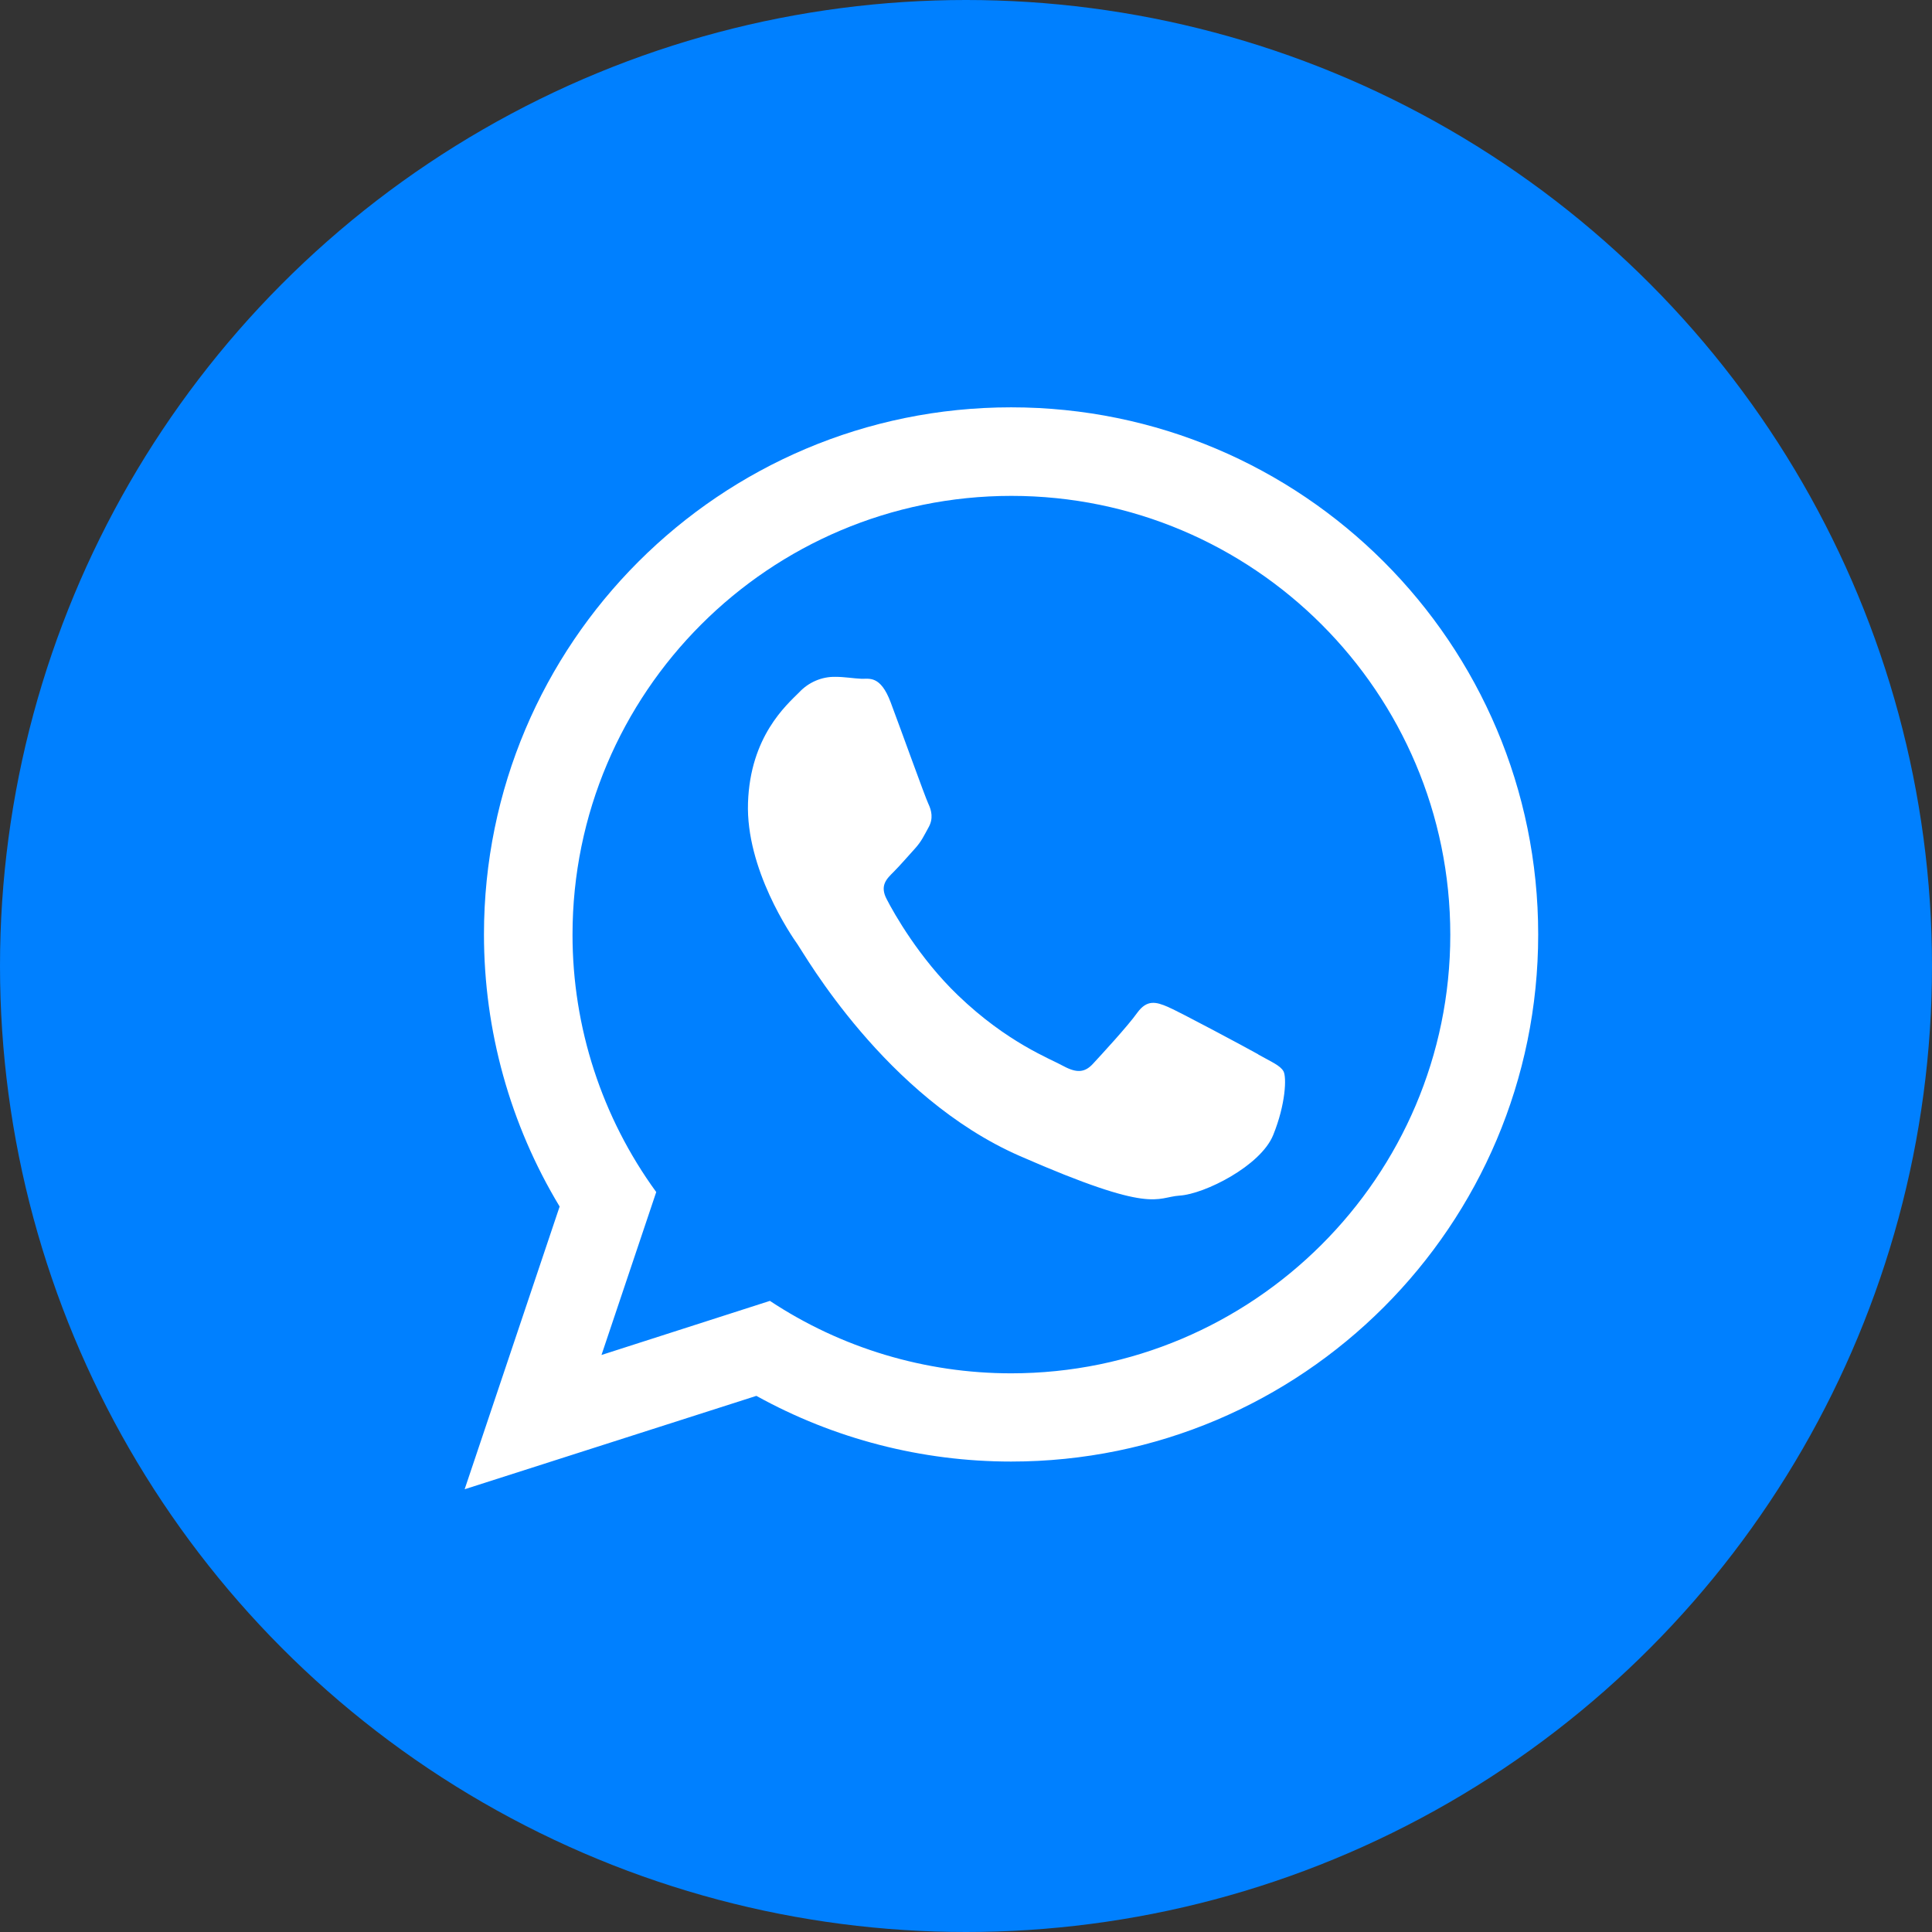
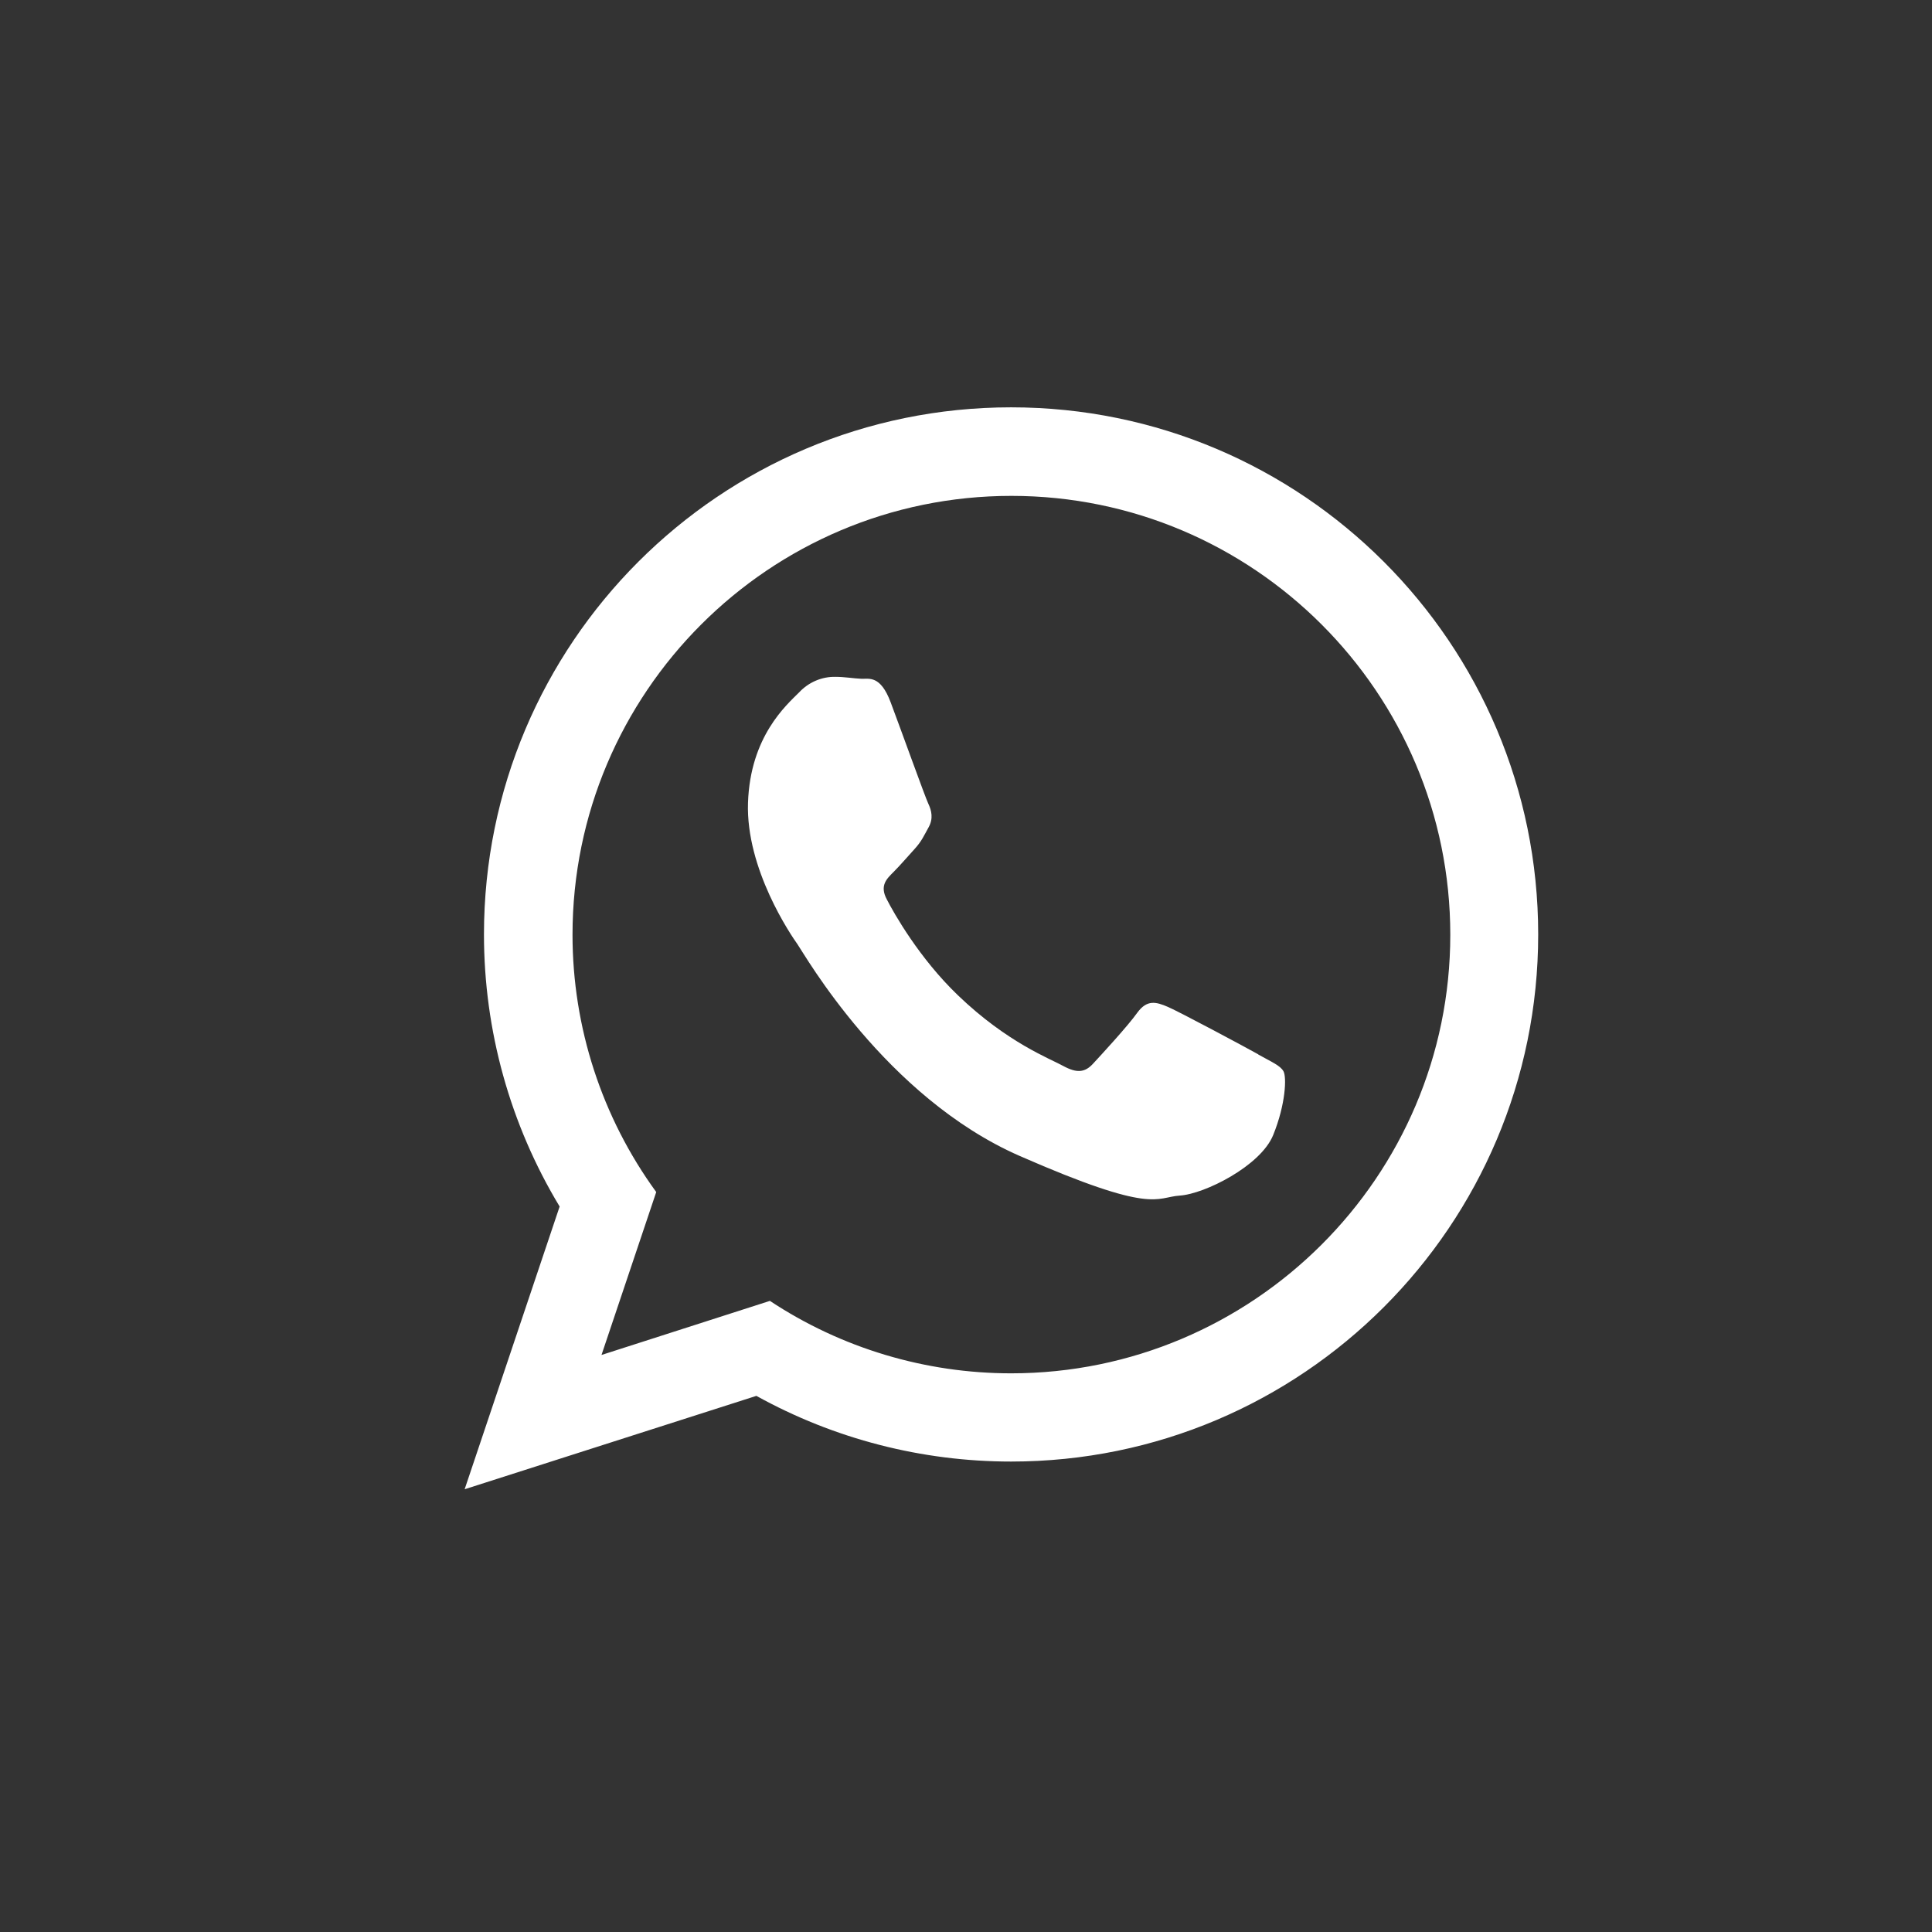
<svg xmlns="http://www.w3.org/2000/svg" version="1.1" id="Calque_1" x="0px" y="0px" viewBox="0 0 60 60" style="enable-background:new 0 0 60 60;" xml:space="preserve">
  <rect x="0" y="0" width="60" height="60" fill="#333333" stroke="none" />
  <style type="text/css">
	.st0{fill:#0080FF;}
	.st1{fill:#FFFFFF;}
</style>
  <g>
-     <circle class="st0" cx="30" cy="30" r="30" />
    <path class="st1" d="M39.07,32.74c-0.41-0.23-2.43-1.31-2.8-1.47s-0.65-0.23-0.95,0.18c-0.29,0.41-1.13,1.32-1.38,1.59   c-0.25,0.27-0.5,0.29-0.91,0.07c-0.41-0.23-1.74-0.72-3.28-2.2c-1.2-1.15-1.99-2.55-2.21-2.98c-0.23-0.43,0-0.64,0.21-0.85   s0.43-0.47,0.65-0.71c0.22-0.24,0.29-0.41,0.44-0.68s0.09-0.52-0.01-0.73c-0.1-0.21-0.85-2.3-1.17-3.15   c-0.32-0.85-0.67-0.72-0.91-0.73s-0.52-0.06-0.8-0.06c-0.43-0.01-0.84,0.17-1.13,0.48c-0.4,0.4-1.52,1.37-1.59,3.43   c-0.07,2.06,1.34,4.12,1.54,4.4c0.2,0.28,2.72,4.74,6.9,6.57s4.21,1.28,4.97,1.23c0.77-0.05,2.51-0.92,2.9-1.88   c0.39-0.96,0.42-1.8,0.32-1.98c-0.1-0.18-0.37-0.29-0.78-0.52L39.07,32.74z M31.4,42.65c-2.66,0-5.27-0.78-7.49-2.25l-5.23,1.68   l1.7-5.06c-1.69-2.32-2.6-5.12-2.6-7.99c0-7.52,6.11-13.63,13.63-13.63s13.63,6.11,13.63,13.63S38.91,42.65,31.4,42.65z    M31.4,12.65c-9.04,0-16.37,7.33-16.37,16.37c0,2.98,0.81,5.9,2.35,8.45l-2.95,8.78l9.06-2.9c2.42,1.34,5.14,2.04,7.91,2.04   c9.04,0,16.37-7.33,16.37-16.37S40.44,12.65,31.4,12.65L31.4,12.65z" />
  </g>
</svg>